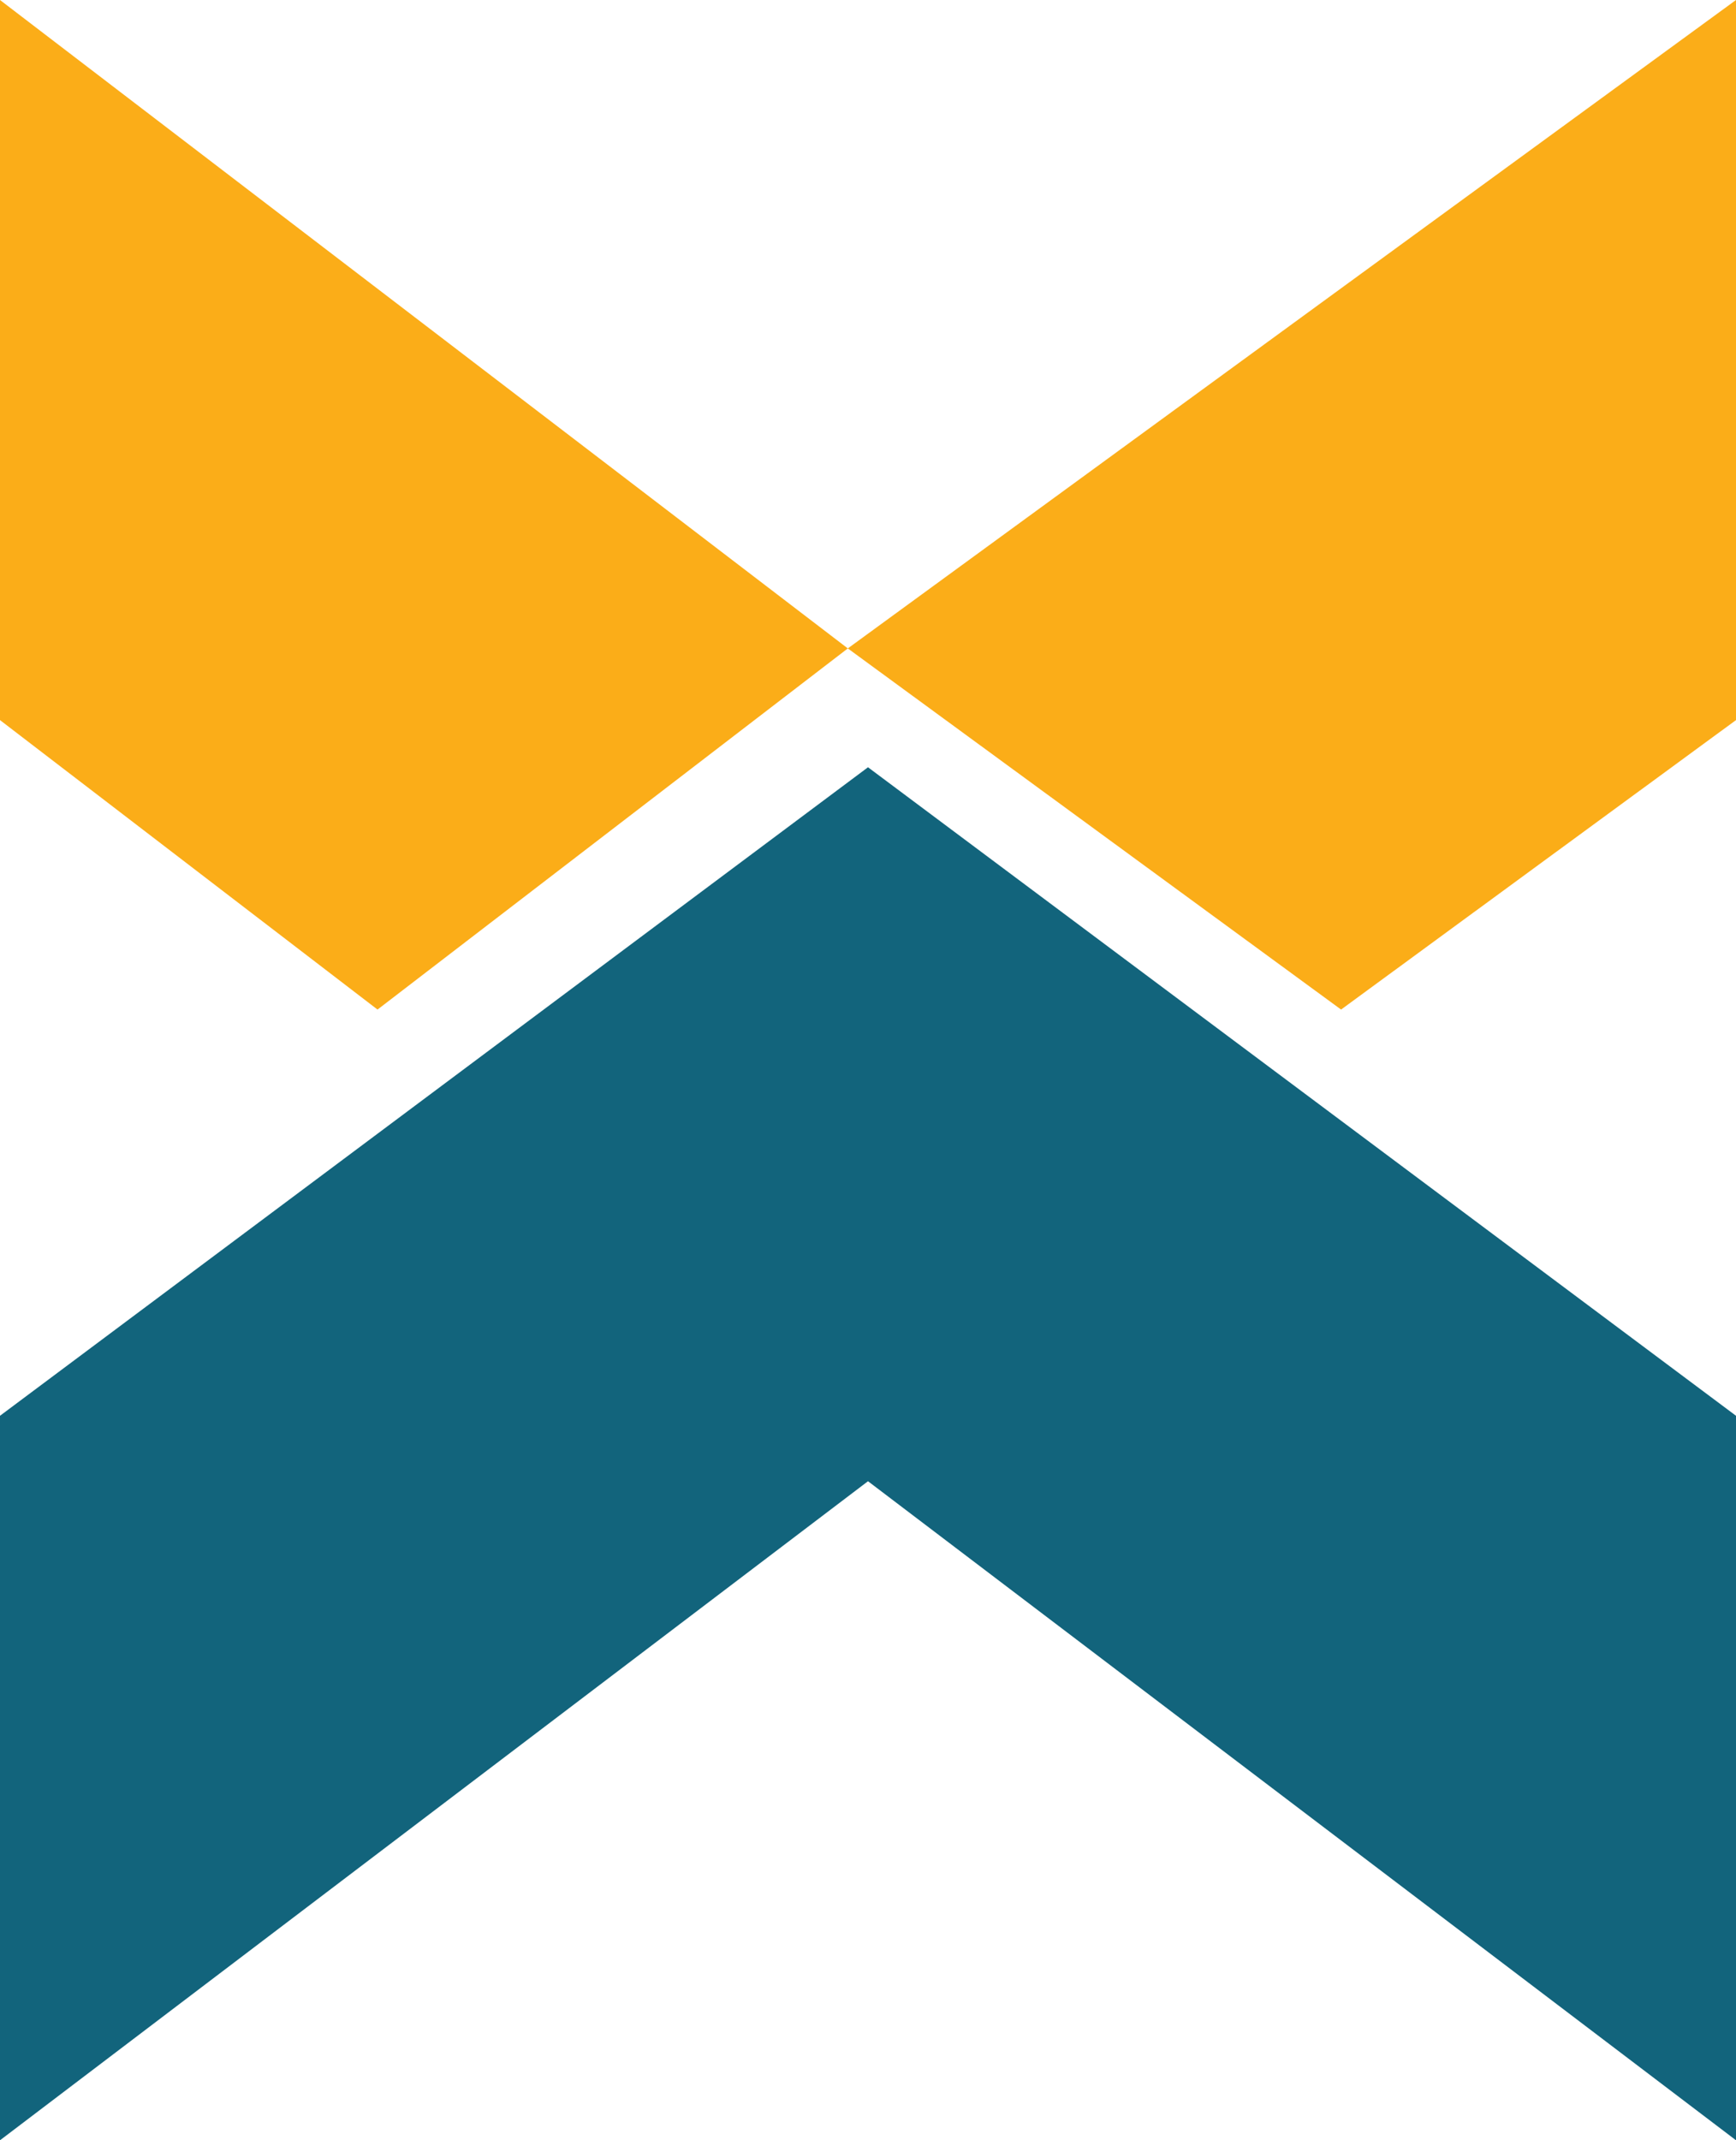
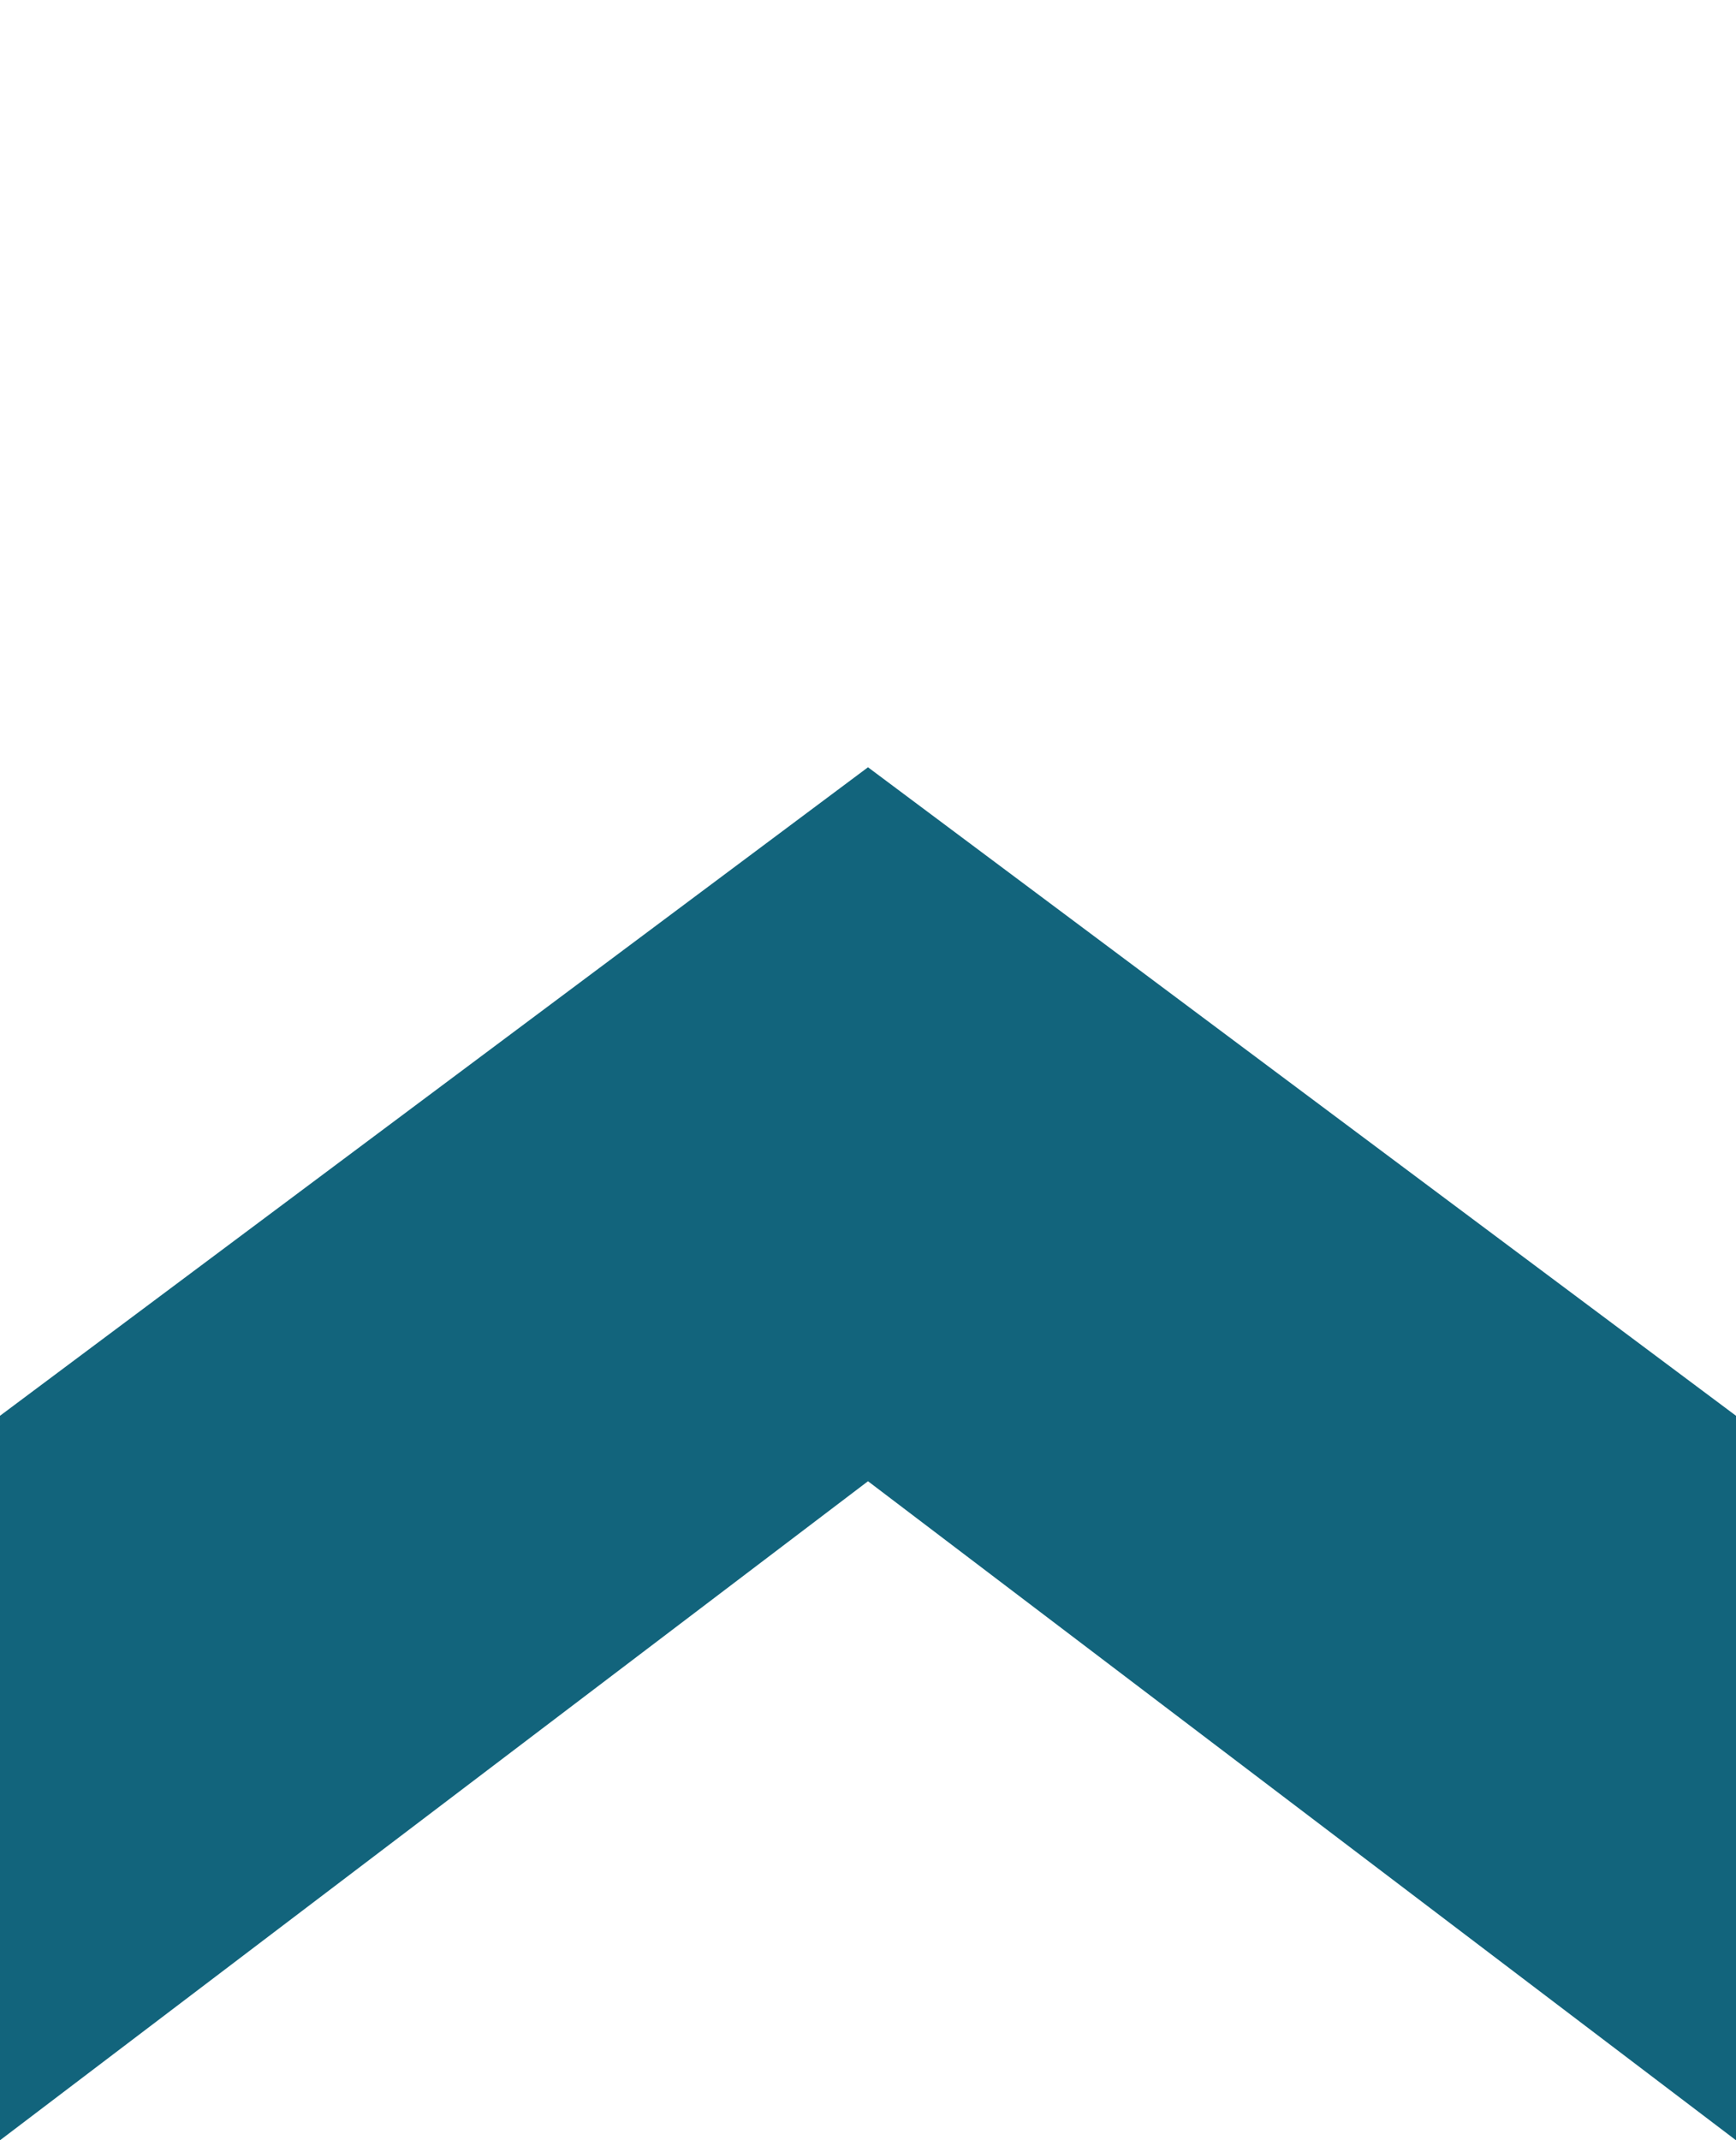
<svg xmlns="http://www.w3.org/2000/svg" width="43" height="53" viewBox="0 0 43 53" fill="none">
-   <path d="M21 16.057L9.351 25L0 17.832V0L21 16.057Z" fill="#FBAD18" />
-   <path d="M43 17.832L33.218 25L21 16.057L43 0V17.832Z" fill="#FBAD18" />
  <path d="M43 35.059V53L21.5 36.68L0 53V35.059L21.5 19L43 35.059Z" fill="#12647C" />
</svg>